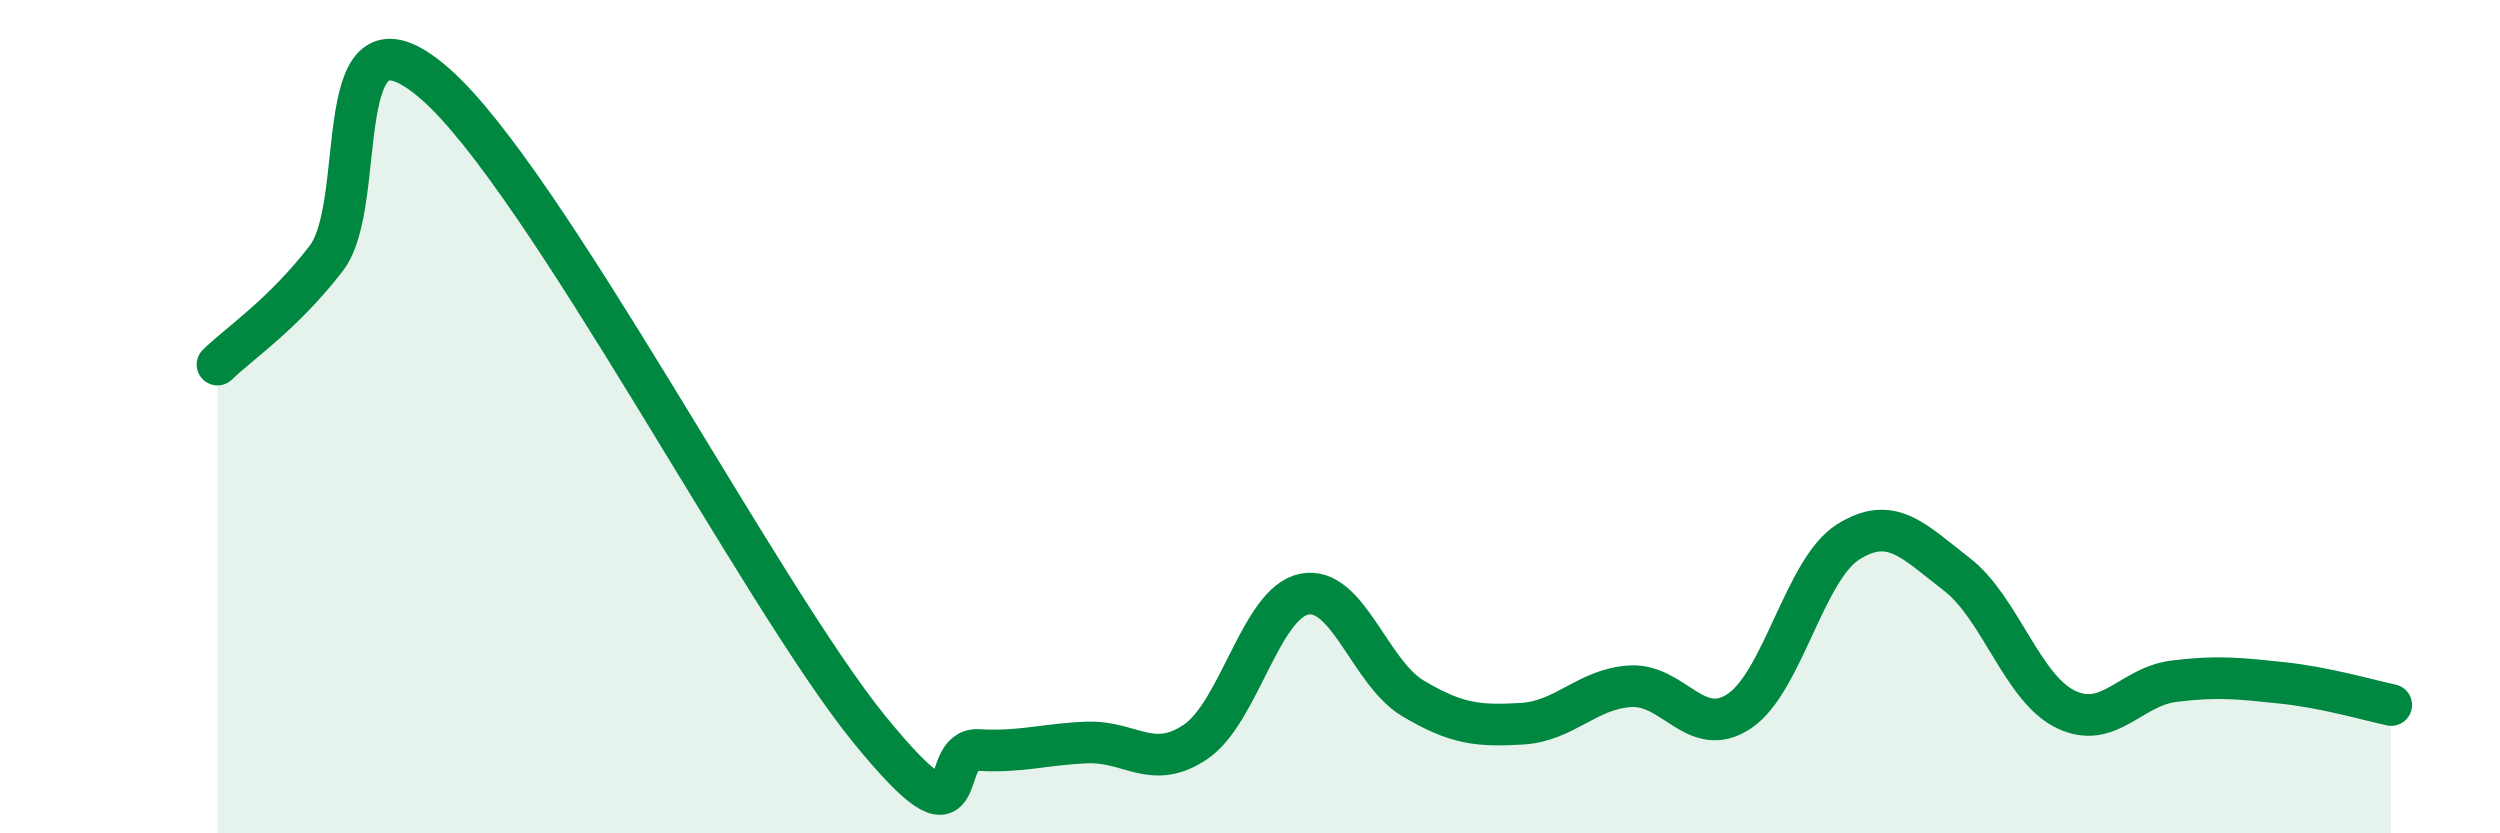
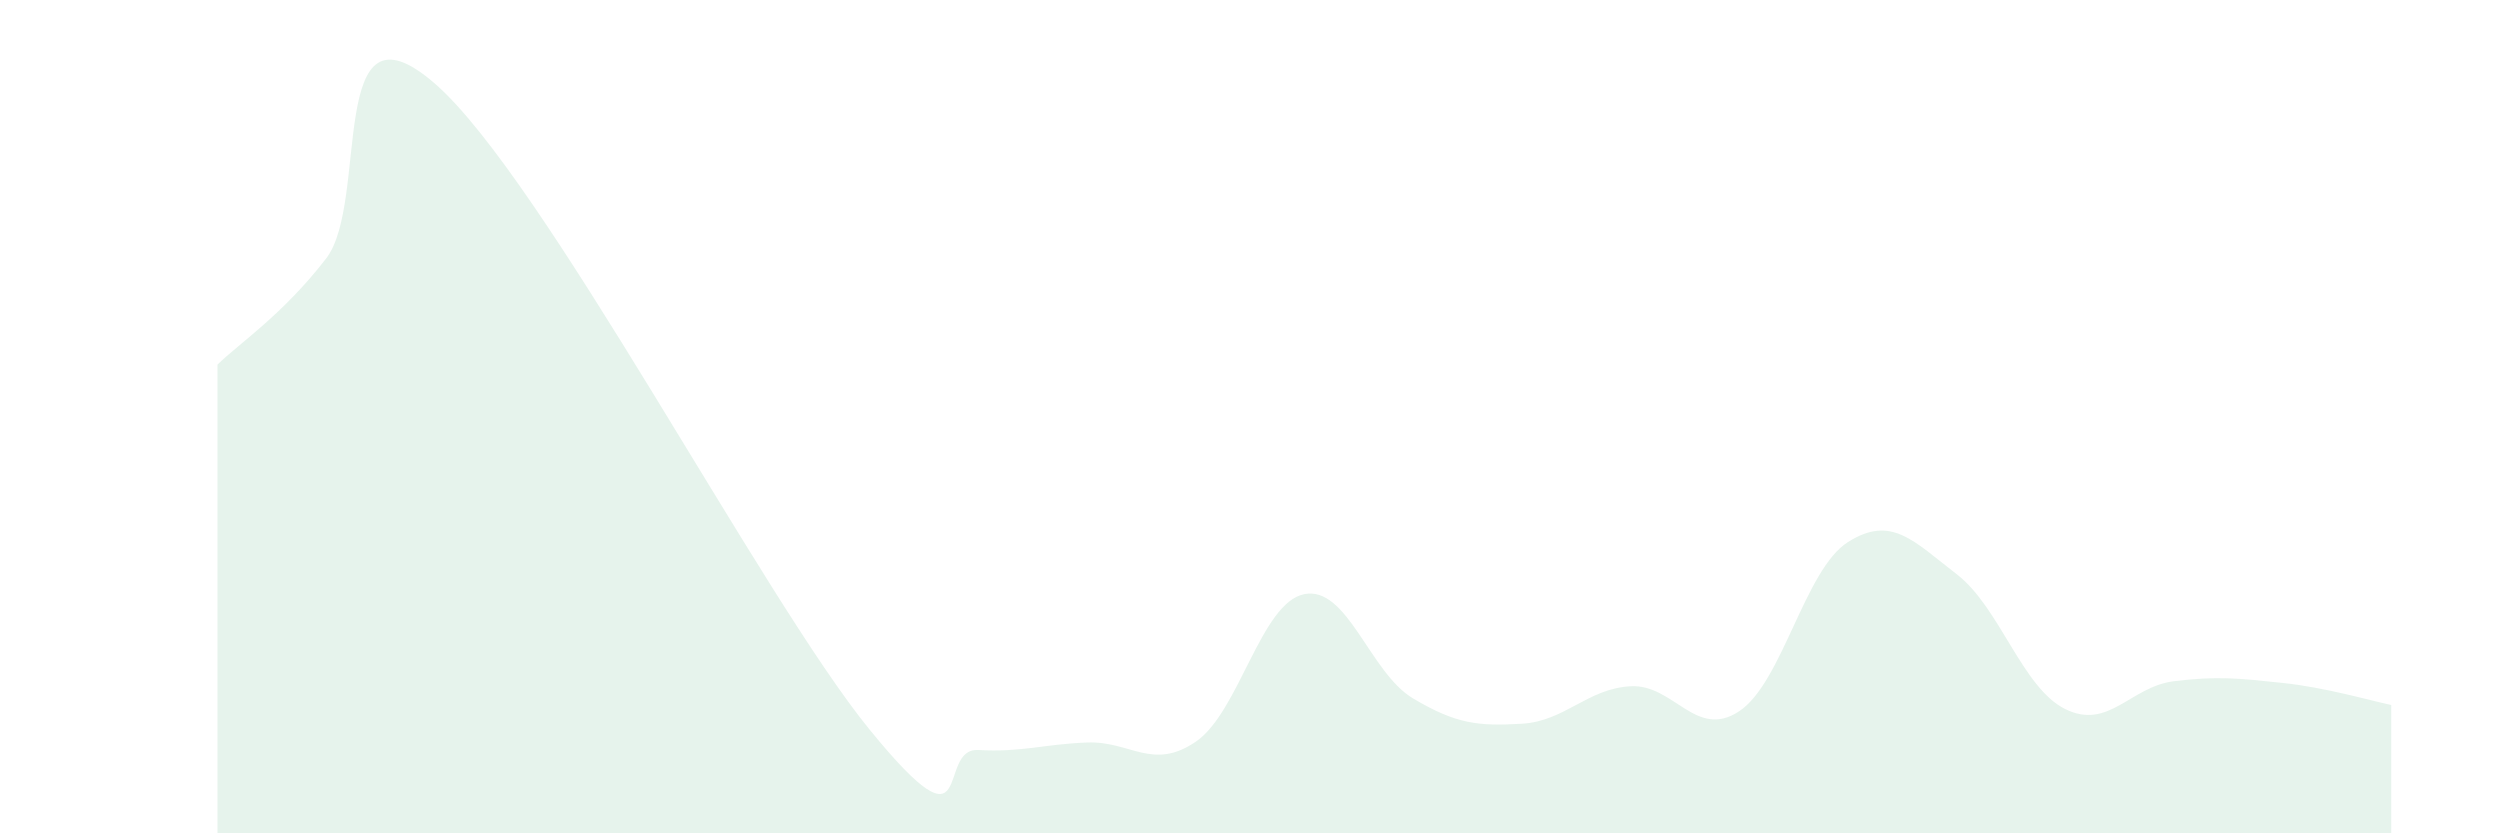
<svg xmlns="http://www.w3.org/2000/svg" width="60" height="20" viewBox="0 0 60 20">
  <path d="M 5.22,8.75 C 5.74,8.24 6.79,7.55 7.83,6.2 C 8.87,4.85 7.82,-0.26 10.43,2 C 13.04,4.26 18.26,14.31 20.87,17.51 C 23.48,20.71 22.44,17.94 23.48,18 C 24.52,18.06 25.05,17.86 26.09,17.82 C 27.13,17.78 27.66,18.51 28.7,17.8 C 29.74,17.09 30.26,14.47 31.3,14.26 C 32.34,14.05 32.87,16.14 33.91,16.76 C 34.95,17.38 35.48,17.43 36.52,17.37 C 37.56,17.31 38.09,16.53 39.13,16.47 C 40.17,16.41 40.7,17.76 41.74,17.07 C 42.78,16.38 43.31,13.67 44.35,13.01 C 45.39,12.35 45.92,12.98 46.96,13.78 C 48,14.58 48.53,16.51 49.57,17.02 C 50.61,17.53 51.13,16.48 52.17,16.35 C 53.21,16.22 53.74,16.28 54.78,16.39 C 55.82,16.5 56.87,16.81 57.39,16.92L57.39 20L5.22 20Z" fill="#008740" opacity="0.1" stroke-linecap="round" stroke-linejoin="round" />
-   <path d="M 5.22,8.75 C 5.74,8.24 6.79,7.55 7.83,6.2 C 8.87,4.85 7.82,-0.26 10.43,2 C 13.04,4.26 18.26,14.31 20.87,17.51 C 23.48,20.71 22.44,17.94 23.48,18 C 24.52,18.06 25.05,17.86 26.09,17.82 C 27.13,17.78 27.66,18.51 28.7,17.8 C 29.74,17.09 30.26,14.47 31.3,14.26 C 32.34,14.05 32.87,16.14 33.91,16.76 C 34.95,17.38 35.48,17.43 36.52,17.37 C 37.56,17.31 38.09,16.53 39.13,16.47 C 40.17,16.41 40.7,17.76 41.74,17.07 C 42.78,16.38 43.31,13.67 44.35,13.01 C 45.39,12.35 45.92,12.98 46.96,13.78 C 48,14.58 48.53,16.51 49.57,17.02 C 50.61,17.53 51.13,16.48 52.17,16.35 C 53.21,16.22 53.74,16.28 54.78,16.39 C 55.82,16.5 56.87,16.81 57.39,16.92" stroke="#008740" stroke-width="1" fill="none" stroke-linecap="round" stroke-linejoin="round" />
</svg>